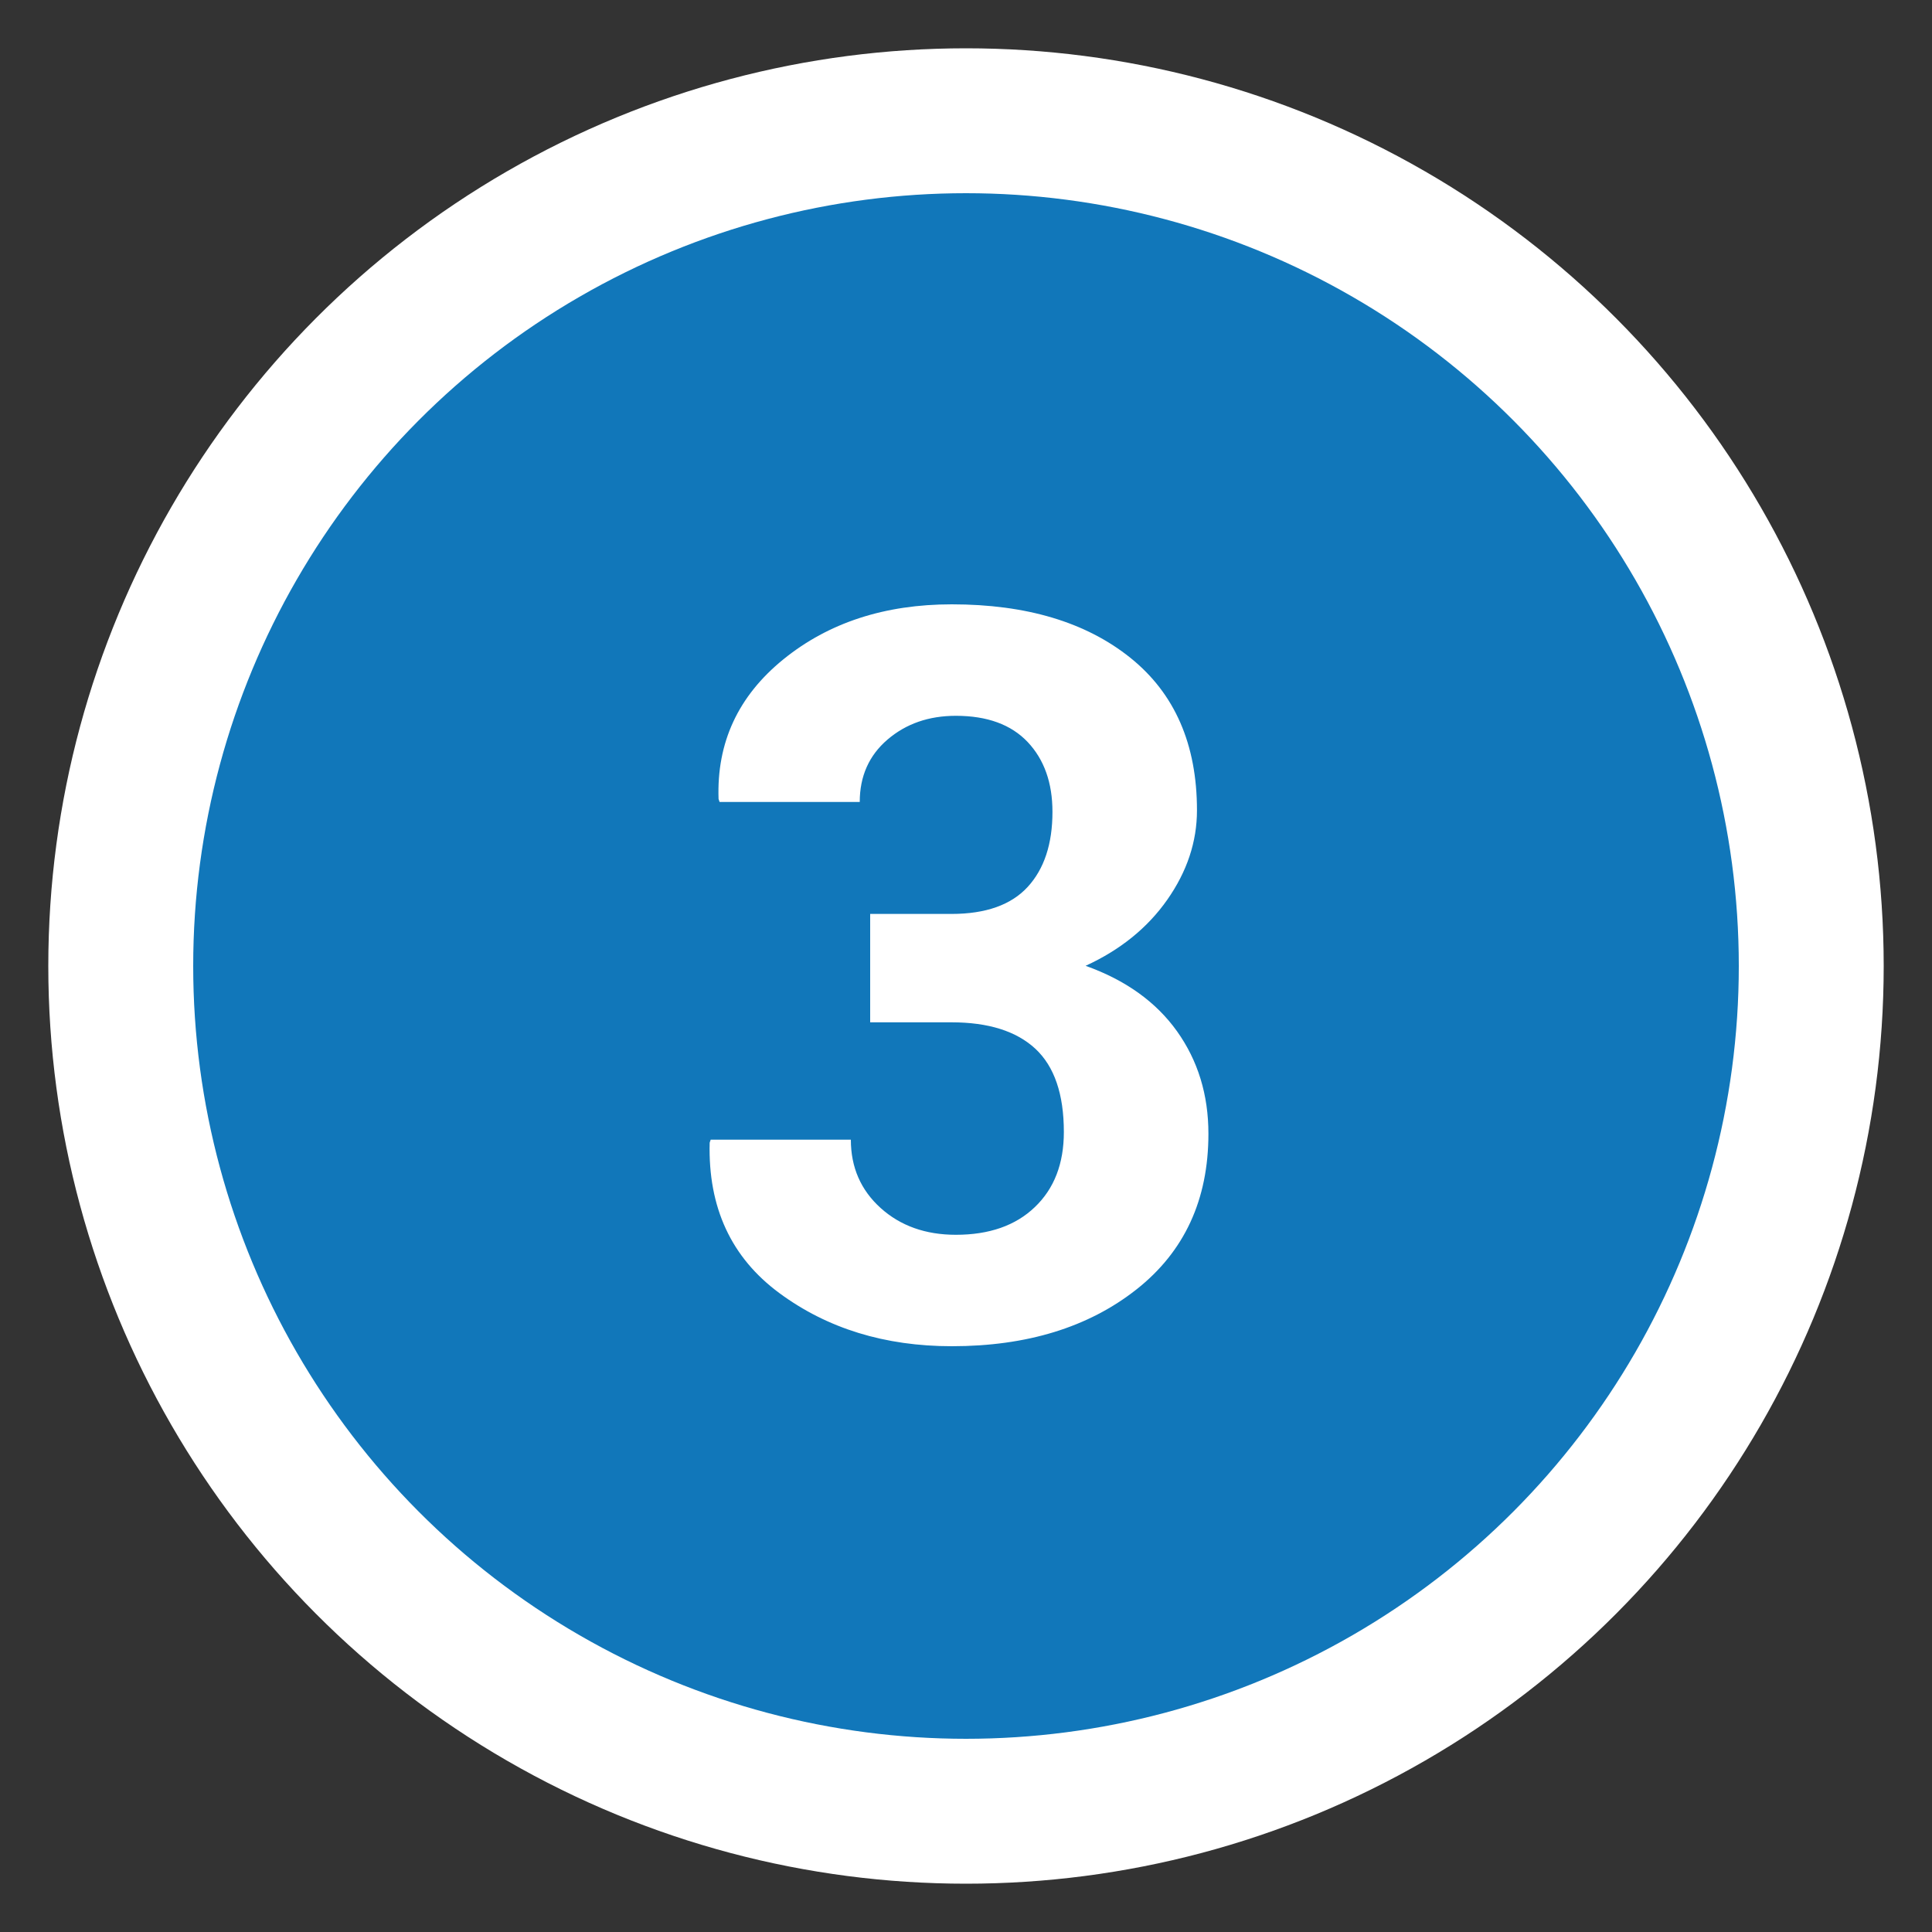
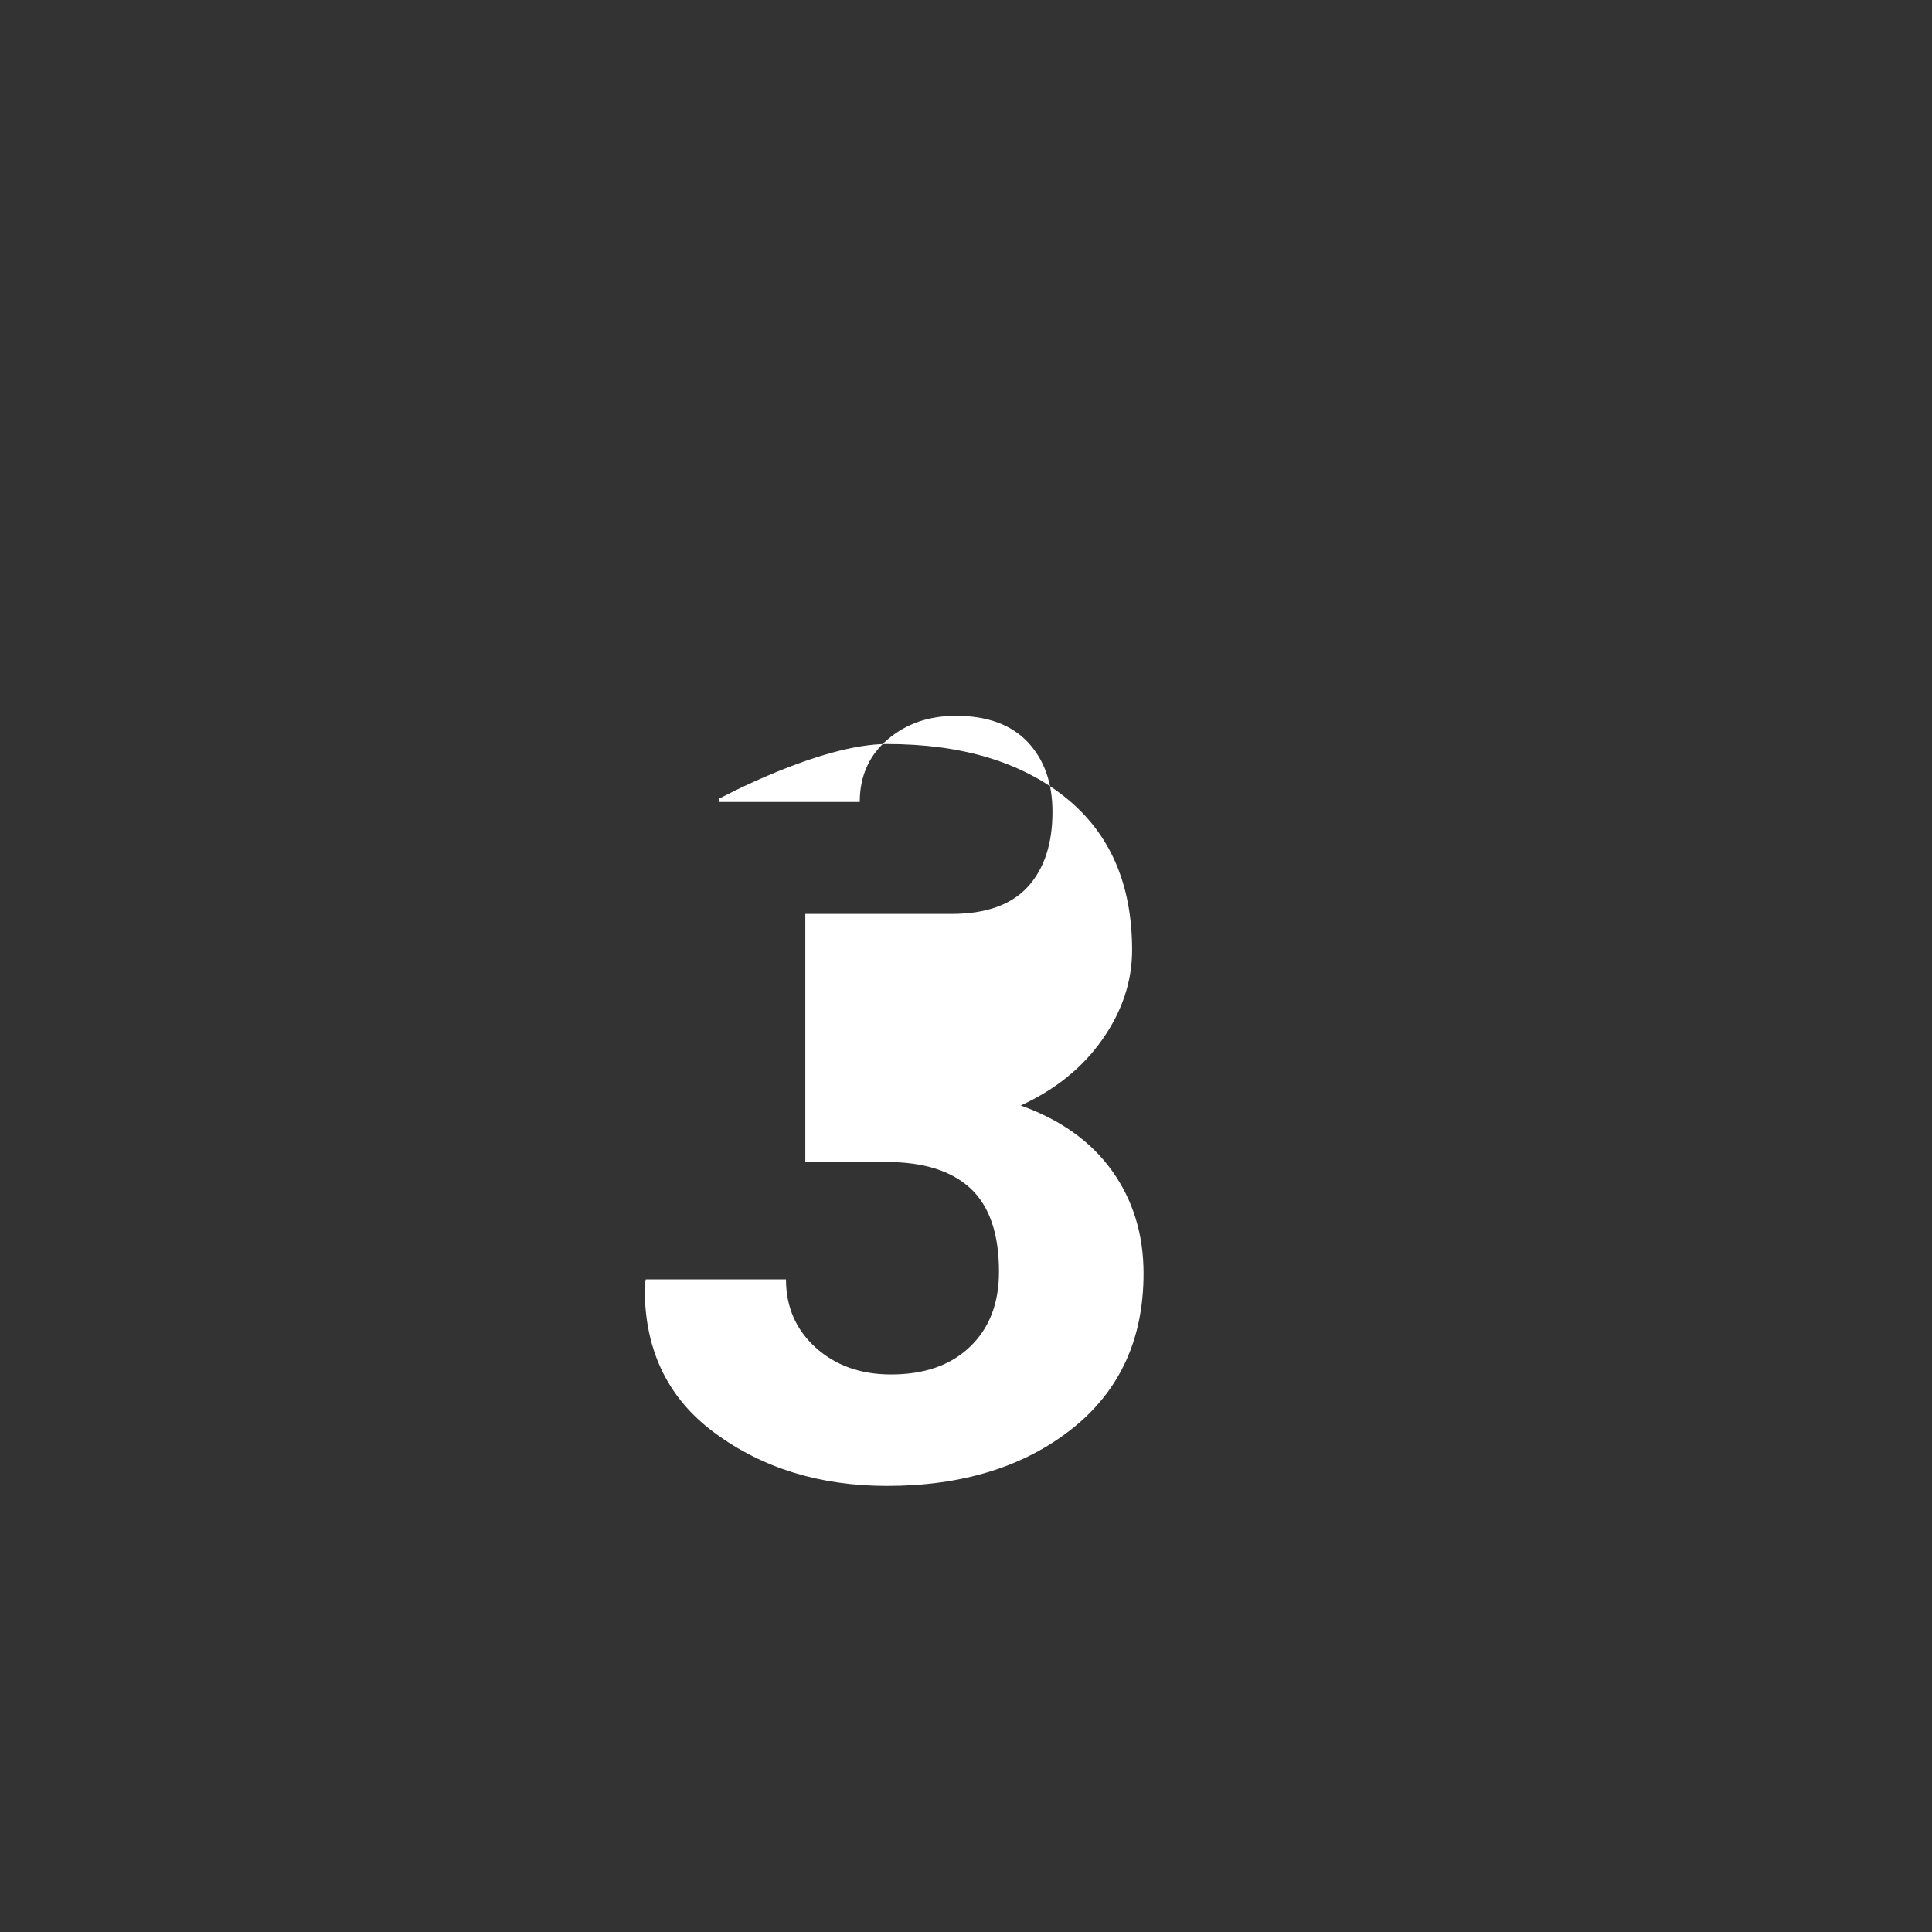
<svg xmlns="http://www.w3.org/2000/svg" version="1.1" id="Ebene_1" x="0px" y="0px" width="40px" height="40px" viewBox="0 0 40 40" enable-background="new 0 0 40 40" xml:space="preserve">
  <rect x="0" y="0" width="40" height="40" fill="#333333" stroke="none" />
-   <circle fill="#FFFFFF" cx="20" cy="20" r="19" />
-   <circle fill="#1177BA" cx="20" cy="20" r="16" />
  <rect y="11.656" fill="none" width="40" height="18.671" />
  <g enable-background="new    ">
-     <path fill="#FFFFFF" d="M18.016,18.922h1.682c0.711,0,1.237-0.187,1.579-0.559c0.342-0.373,0.513-0.891,0.513-1.554   c0-0.602-0.171-1.083-0.513-1.446c-0.342-0.361-0.837-0.543-1.487-0.543c-0.561,0-1.032,0.164-1.415,0.492S17.8,16.071,17.8,16.604   h-2.902l-0.021-0.062c-0.041-1.169,0.407-2.133,1.343-2.892s2.099-1.138,3.486-1.138c1.544,0,2.777,0.369,3.697,1.107   c0.919,0.738,1.379,1.791,1.379,3.158c0,0.649-0.205,1.266-0.615,1.851c-0.41,0.584-0.975,1.04-1.691,1.368   c0.826,0.295,1.457,0.746,1.892,1.354c0.434,0.609,0.651,1.316,0.651,2.123c0,1.367-0.498,2.442-1.492,3.225   c-0.995,0.783-2.268,1.174-3.82,1.174c-1.388,0-2.579-0.367-3.574-1.102c-0.994-0.735-1.475-1.772-1.44-3.112l0.021-0.062h2.902   c0,0.571,0.205,1.042,0.615,1.413c0.41,0.37,0.93,0.556,1.559,0.556c0.69,0,1.236-0.19,1.635-0.573   c0.4-0.382,0.601-0.899,0.601-1.555c0-0.784-0.197-1.358-0.59-1.724c-0.394-0.365-0.973-0.547-1.738-0.547h-1.682V18.922z" />
+     <path fill="#FFFFFF" d="M18.016,18.922h1.682c0.711,0,1.237-0.187,1.579-0.559c0.342-0.373,0.513-0.891,0.513-1.554   c0-0.602-0.171-1.083-0.513-1.446c-0.342-0.361-0.837-0.543-1.487-0.543c-0.561,0-1.032,0.164-1.415,0.492S17.8,16.071,17.8,16.604   h-2.902l-0.021-0.062s2.099-1.138,3.486-1.138c1.544,0,2.777,0.369,3.697,1.107   c0.919,0.738,1.379,1.791,1.379,3.158c0,0.649-0.205,1.266-0.615,1.851c-0.41,0.584-0.975,1.04-1.691,1.368   c0.826,0.295,1.457,0.746,1.892,1.354c0.434,0.609,0.651,1.316,0.651,2.123c0,1.367-0.498,2.442-1.492,3.225   c-0.995,0.783-2.268,1.174-3.82,1.174c-1.388,0-2.579-0.367-3.574-1.102c-0.994-0.735-1.475-1.772-1.44-3.112l0.021-0.062h2.902   c0,0.571,0.205,1.042,0.615,1.413c0.41,0.37,0.93,0.556,1.559,0.556c0.69,0,1.236-0.19,1.635-0.573   c0.4-0.382,0.601-0.899,0.601-1.555c0-0.784-0.197-1.358-0.59-1.724c-0.394-0.365-0.973-0.547-1.738-0.547h-1.682V18.922z" />
  </g>
</svg>